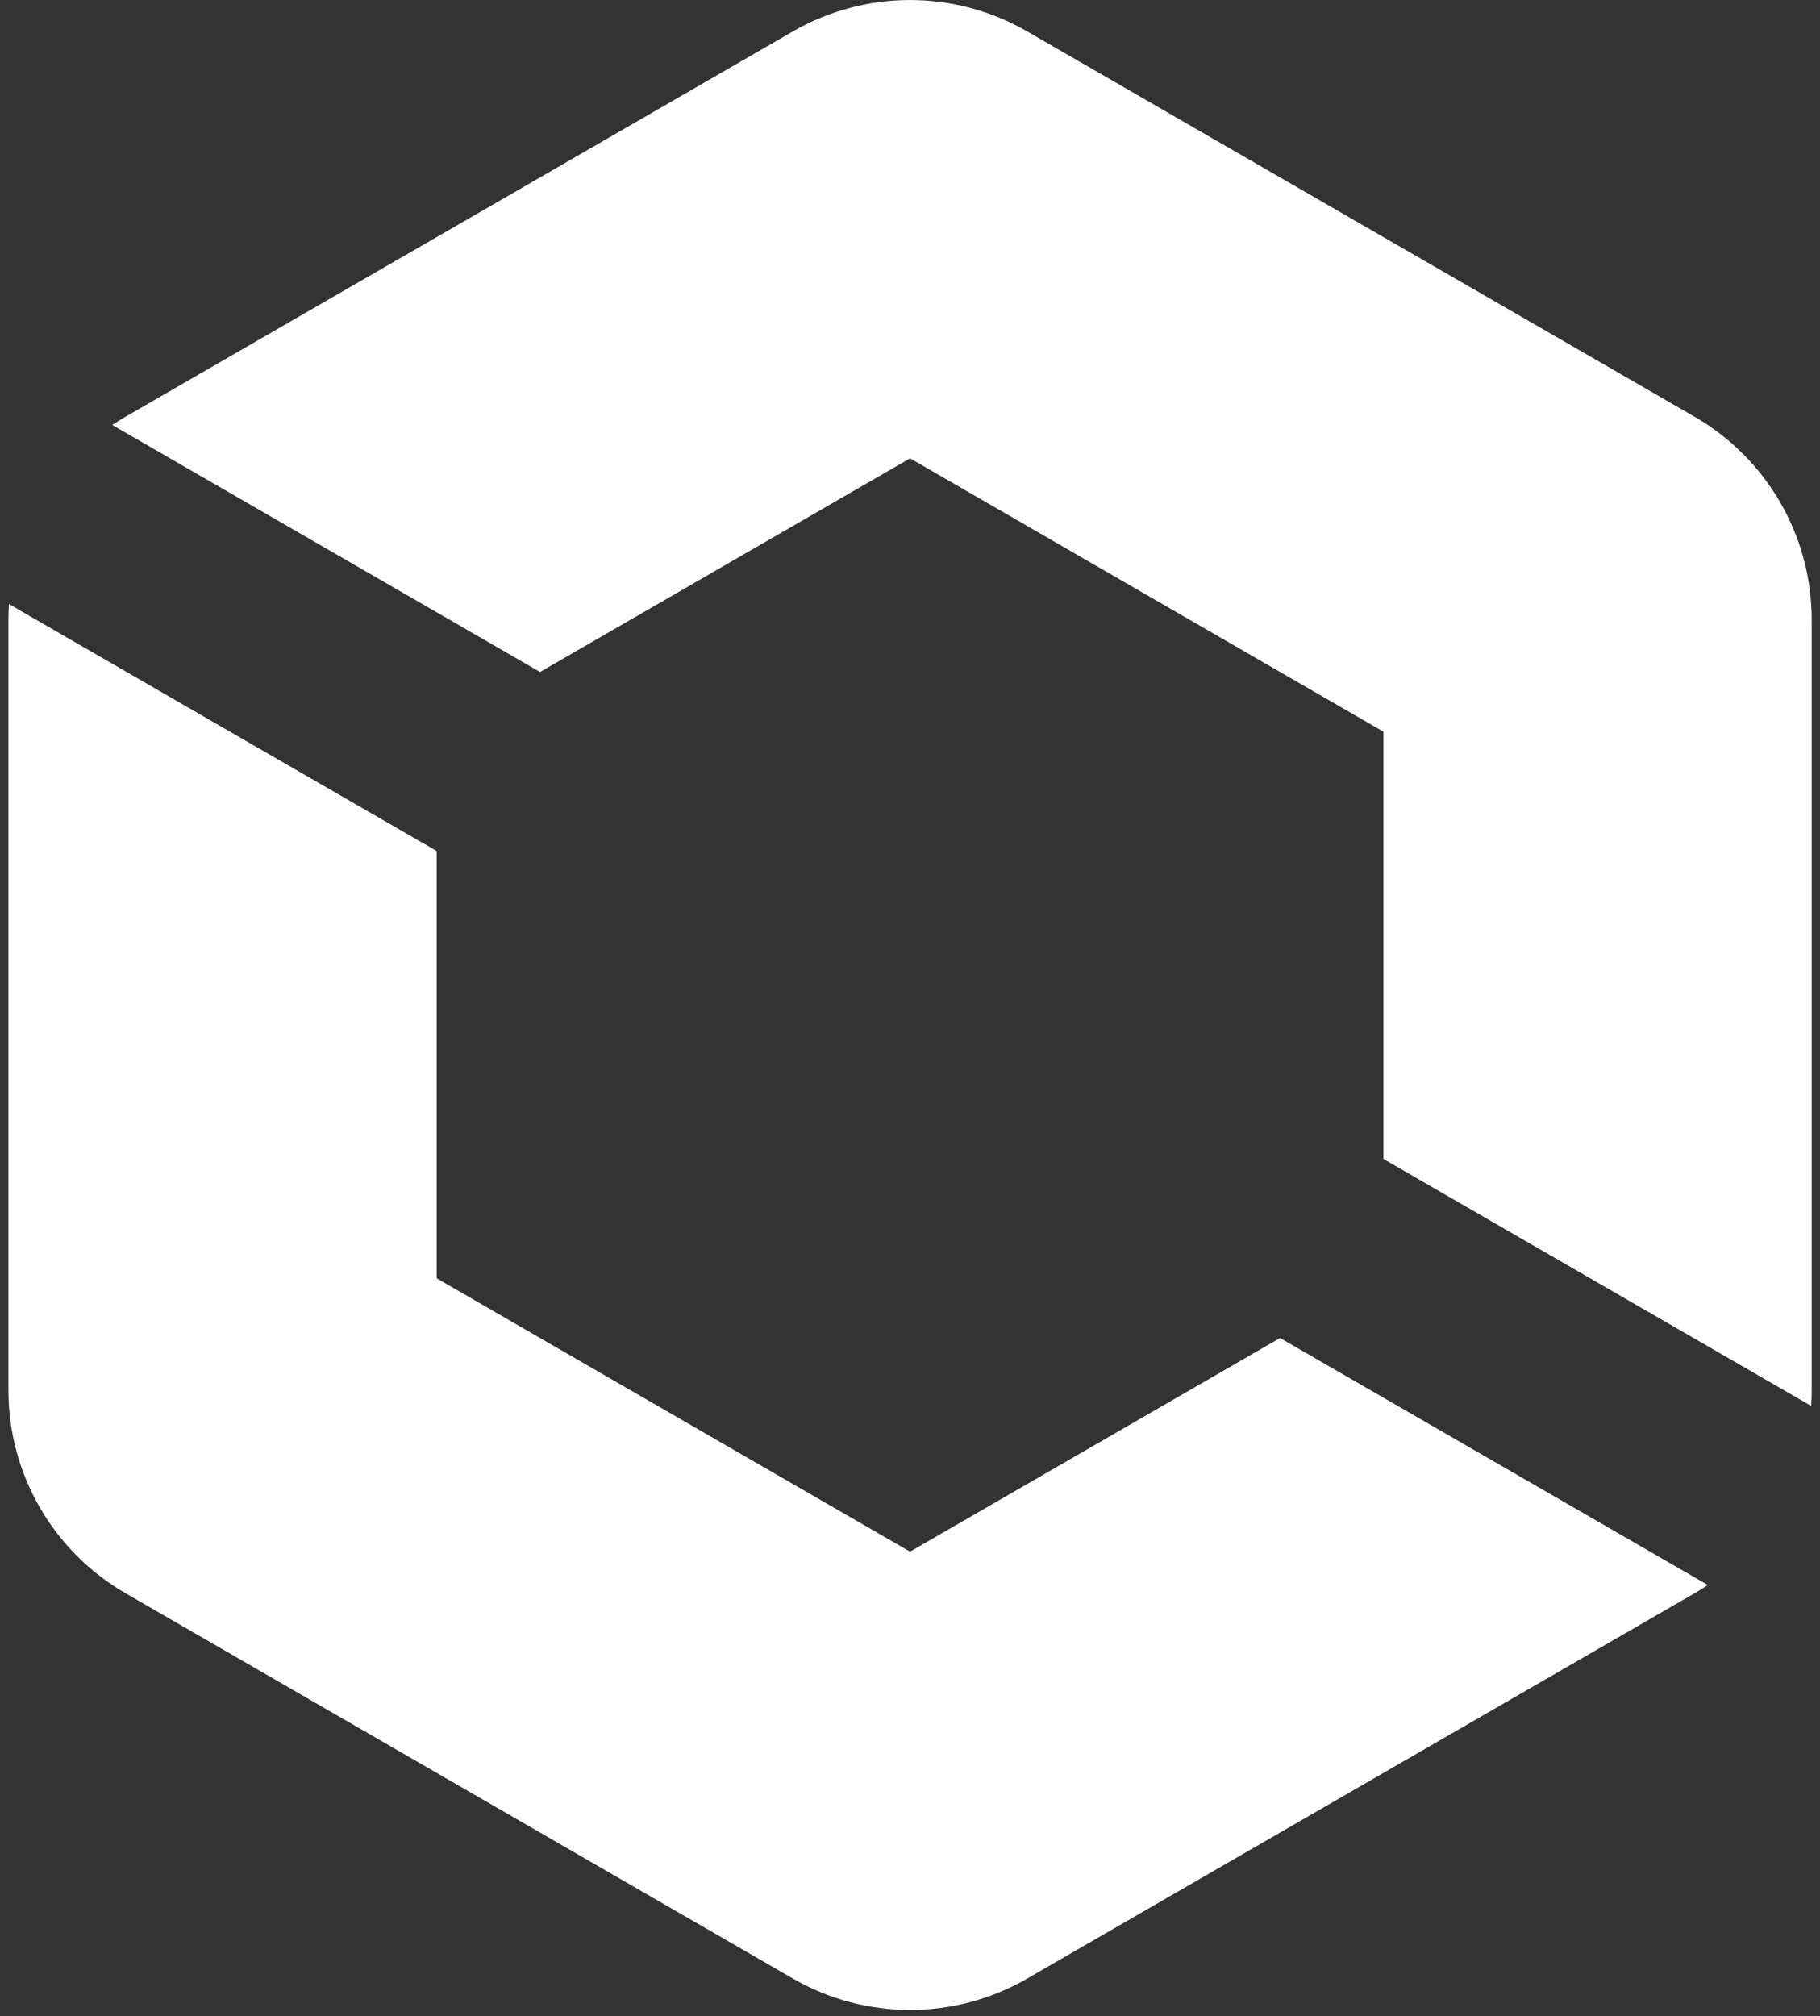
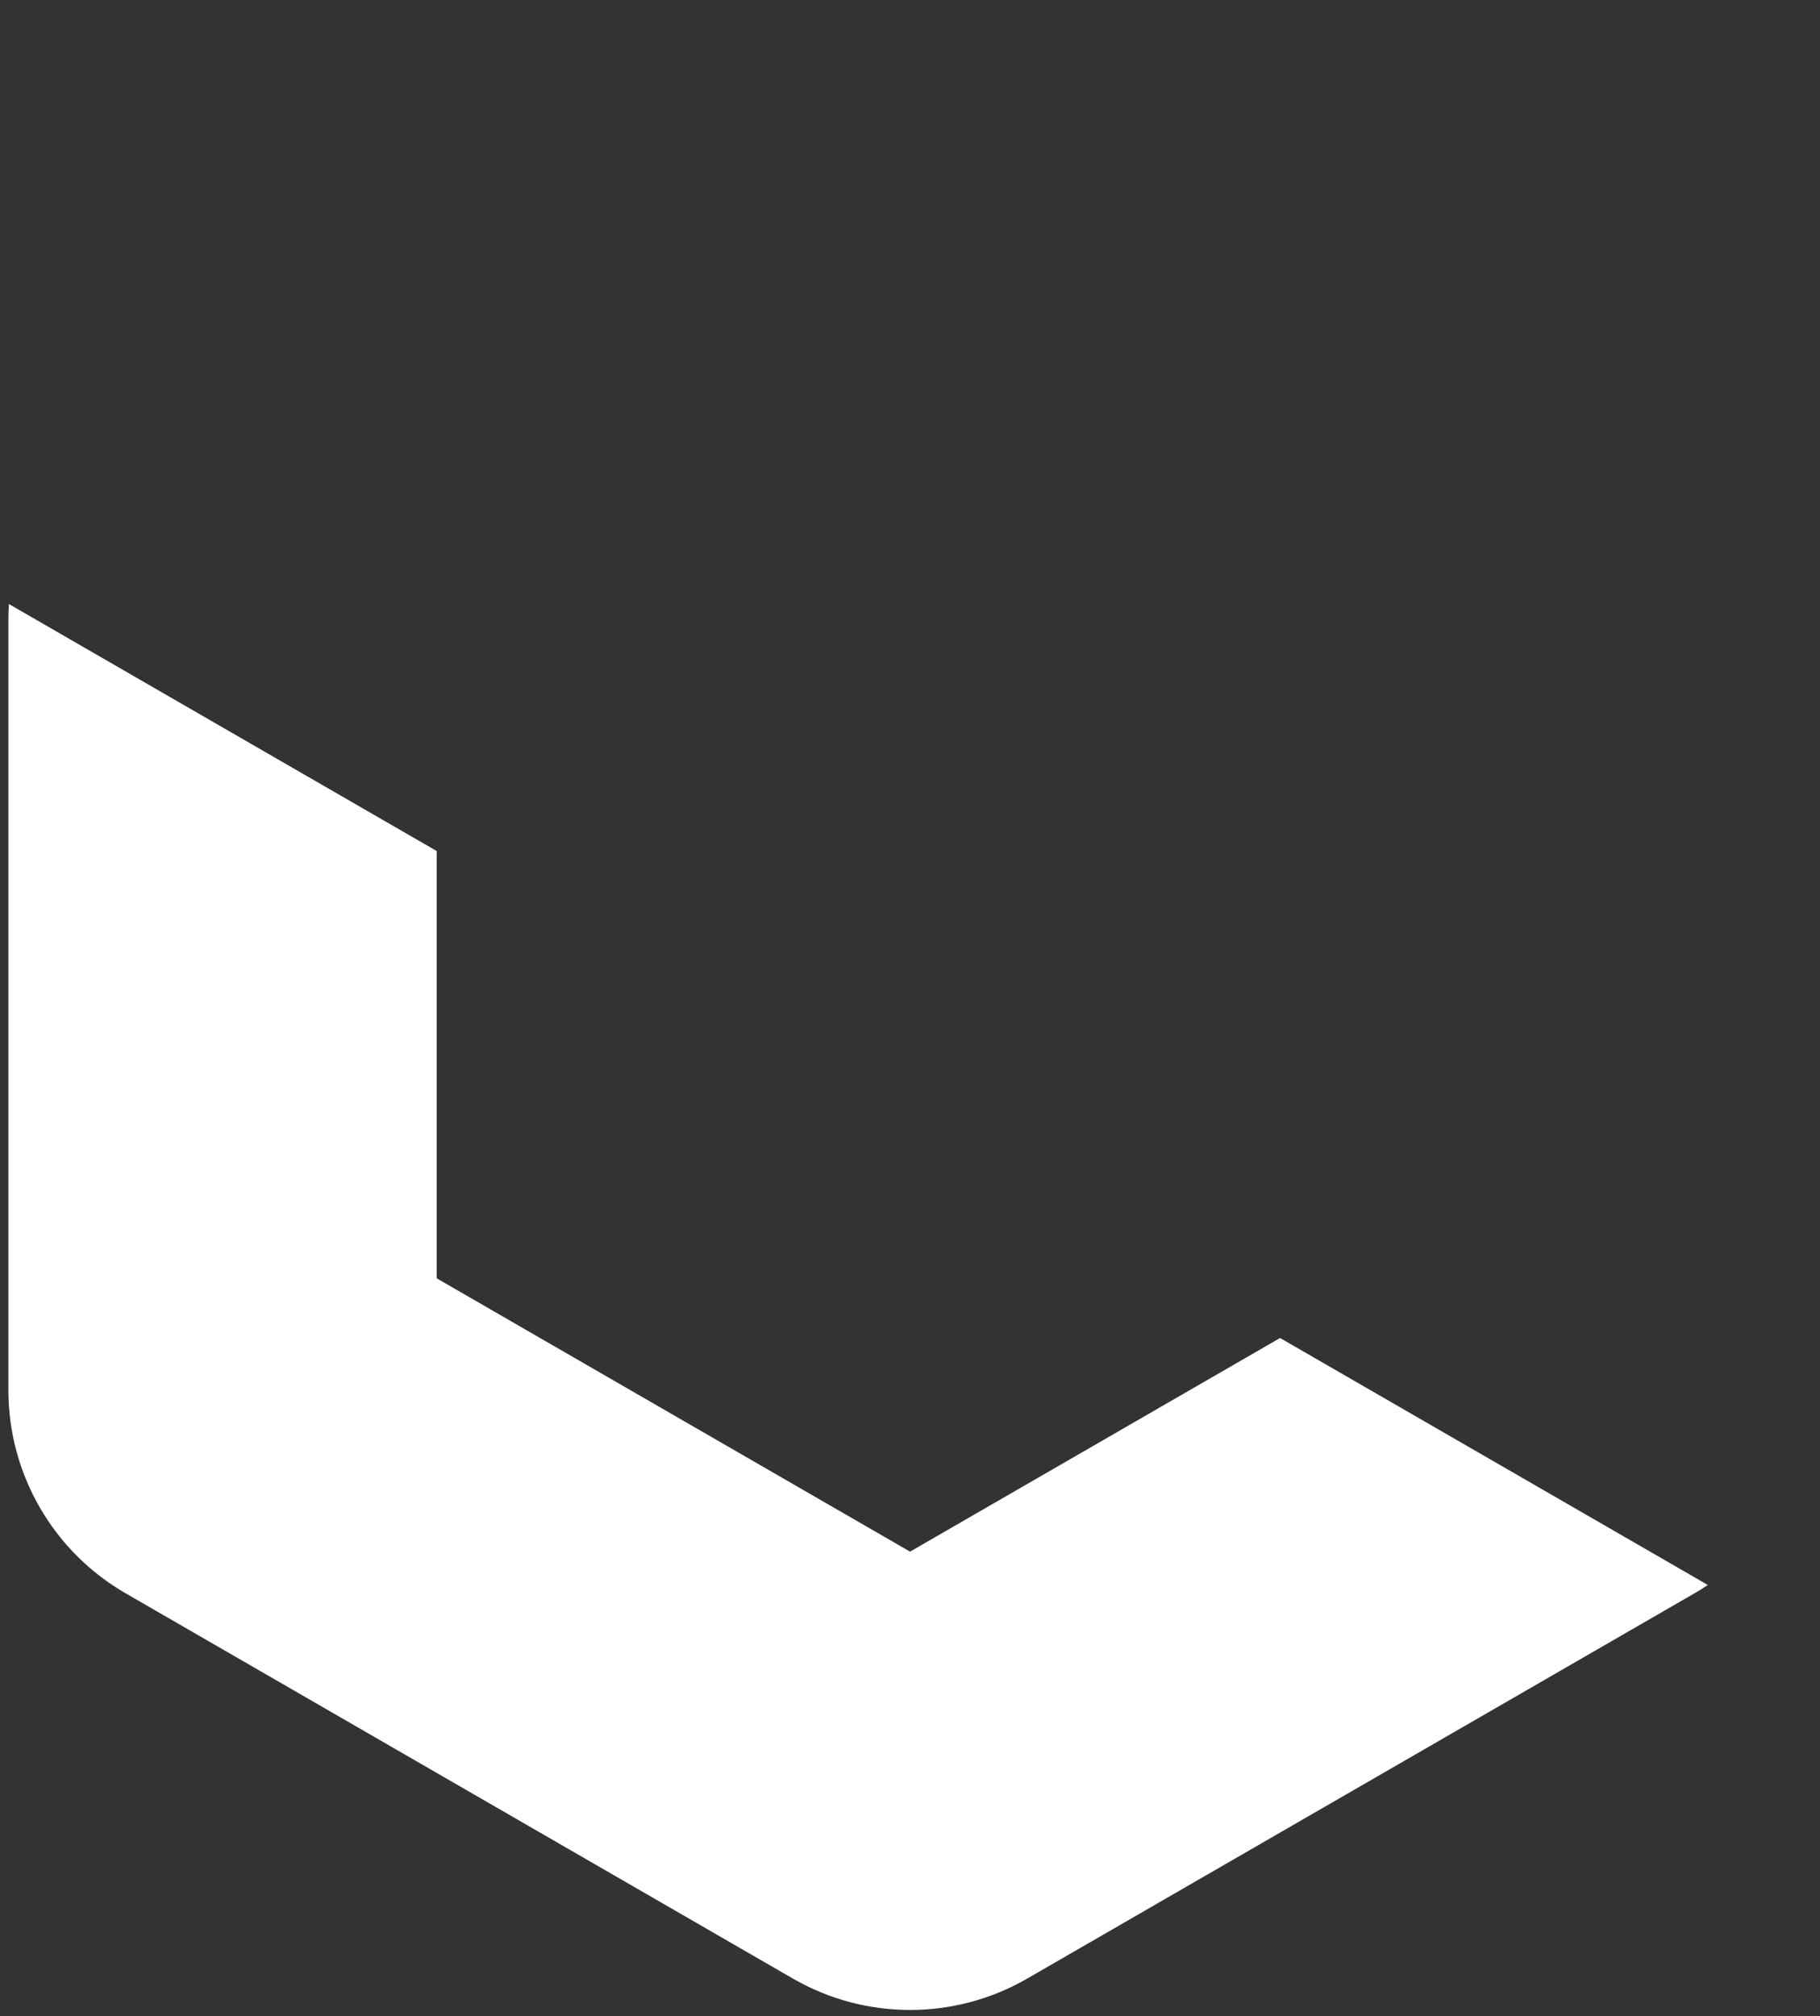
<svg xmlns="http://www.w3.org/2000/svg" width="195" height="216" viewBox="0 0 195 216" fill="none">
  <rect x="0" y="0" width="195" height="216" fill="#333333" stroke="none" />
-   <path d="M57.862 71.992L97.506 49.104L148.225 78.387V124.163L194.057 150.624C194.094 150.069 194.112 149.51 194.112 148.949V66.39C194.112 57.419 189.327 49.13 181.558 44.645L110.06 3.366C102.291 -1.119 92.72 -1.119 84.951 3.366L13.453 44.645C12.967 44.926 12.493 45.221 12.03 45.531L57.862 71.992Z" fill="white" />
  <path d="M46.787 91.174L0.956 64.713C0.918 65.268 0.9 65.827 0.9 66.389V148.948C0.9 157.918 5.685 166.207 13.454 170.693L84.952 211.972C92.721 216.457 102.292 216.457 110.06 211.972L181.559 170.693C182.045 170.412 182.52 170.116 182.982 169.806L137.15 143.345L97.506 166.234L46.787 136.951V91.174Z" fill="white" />
</svg>